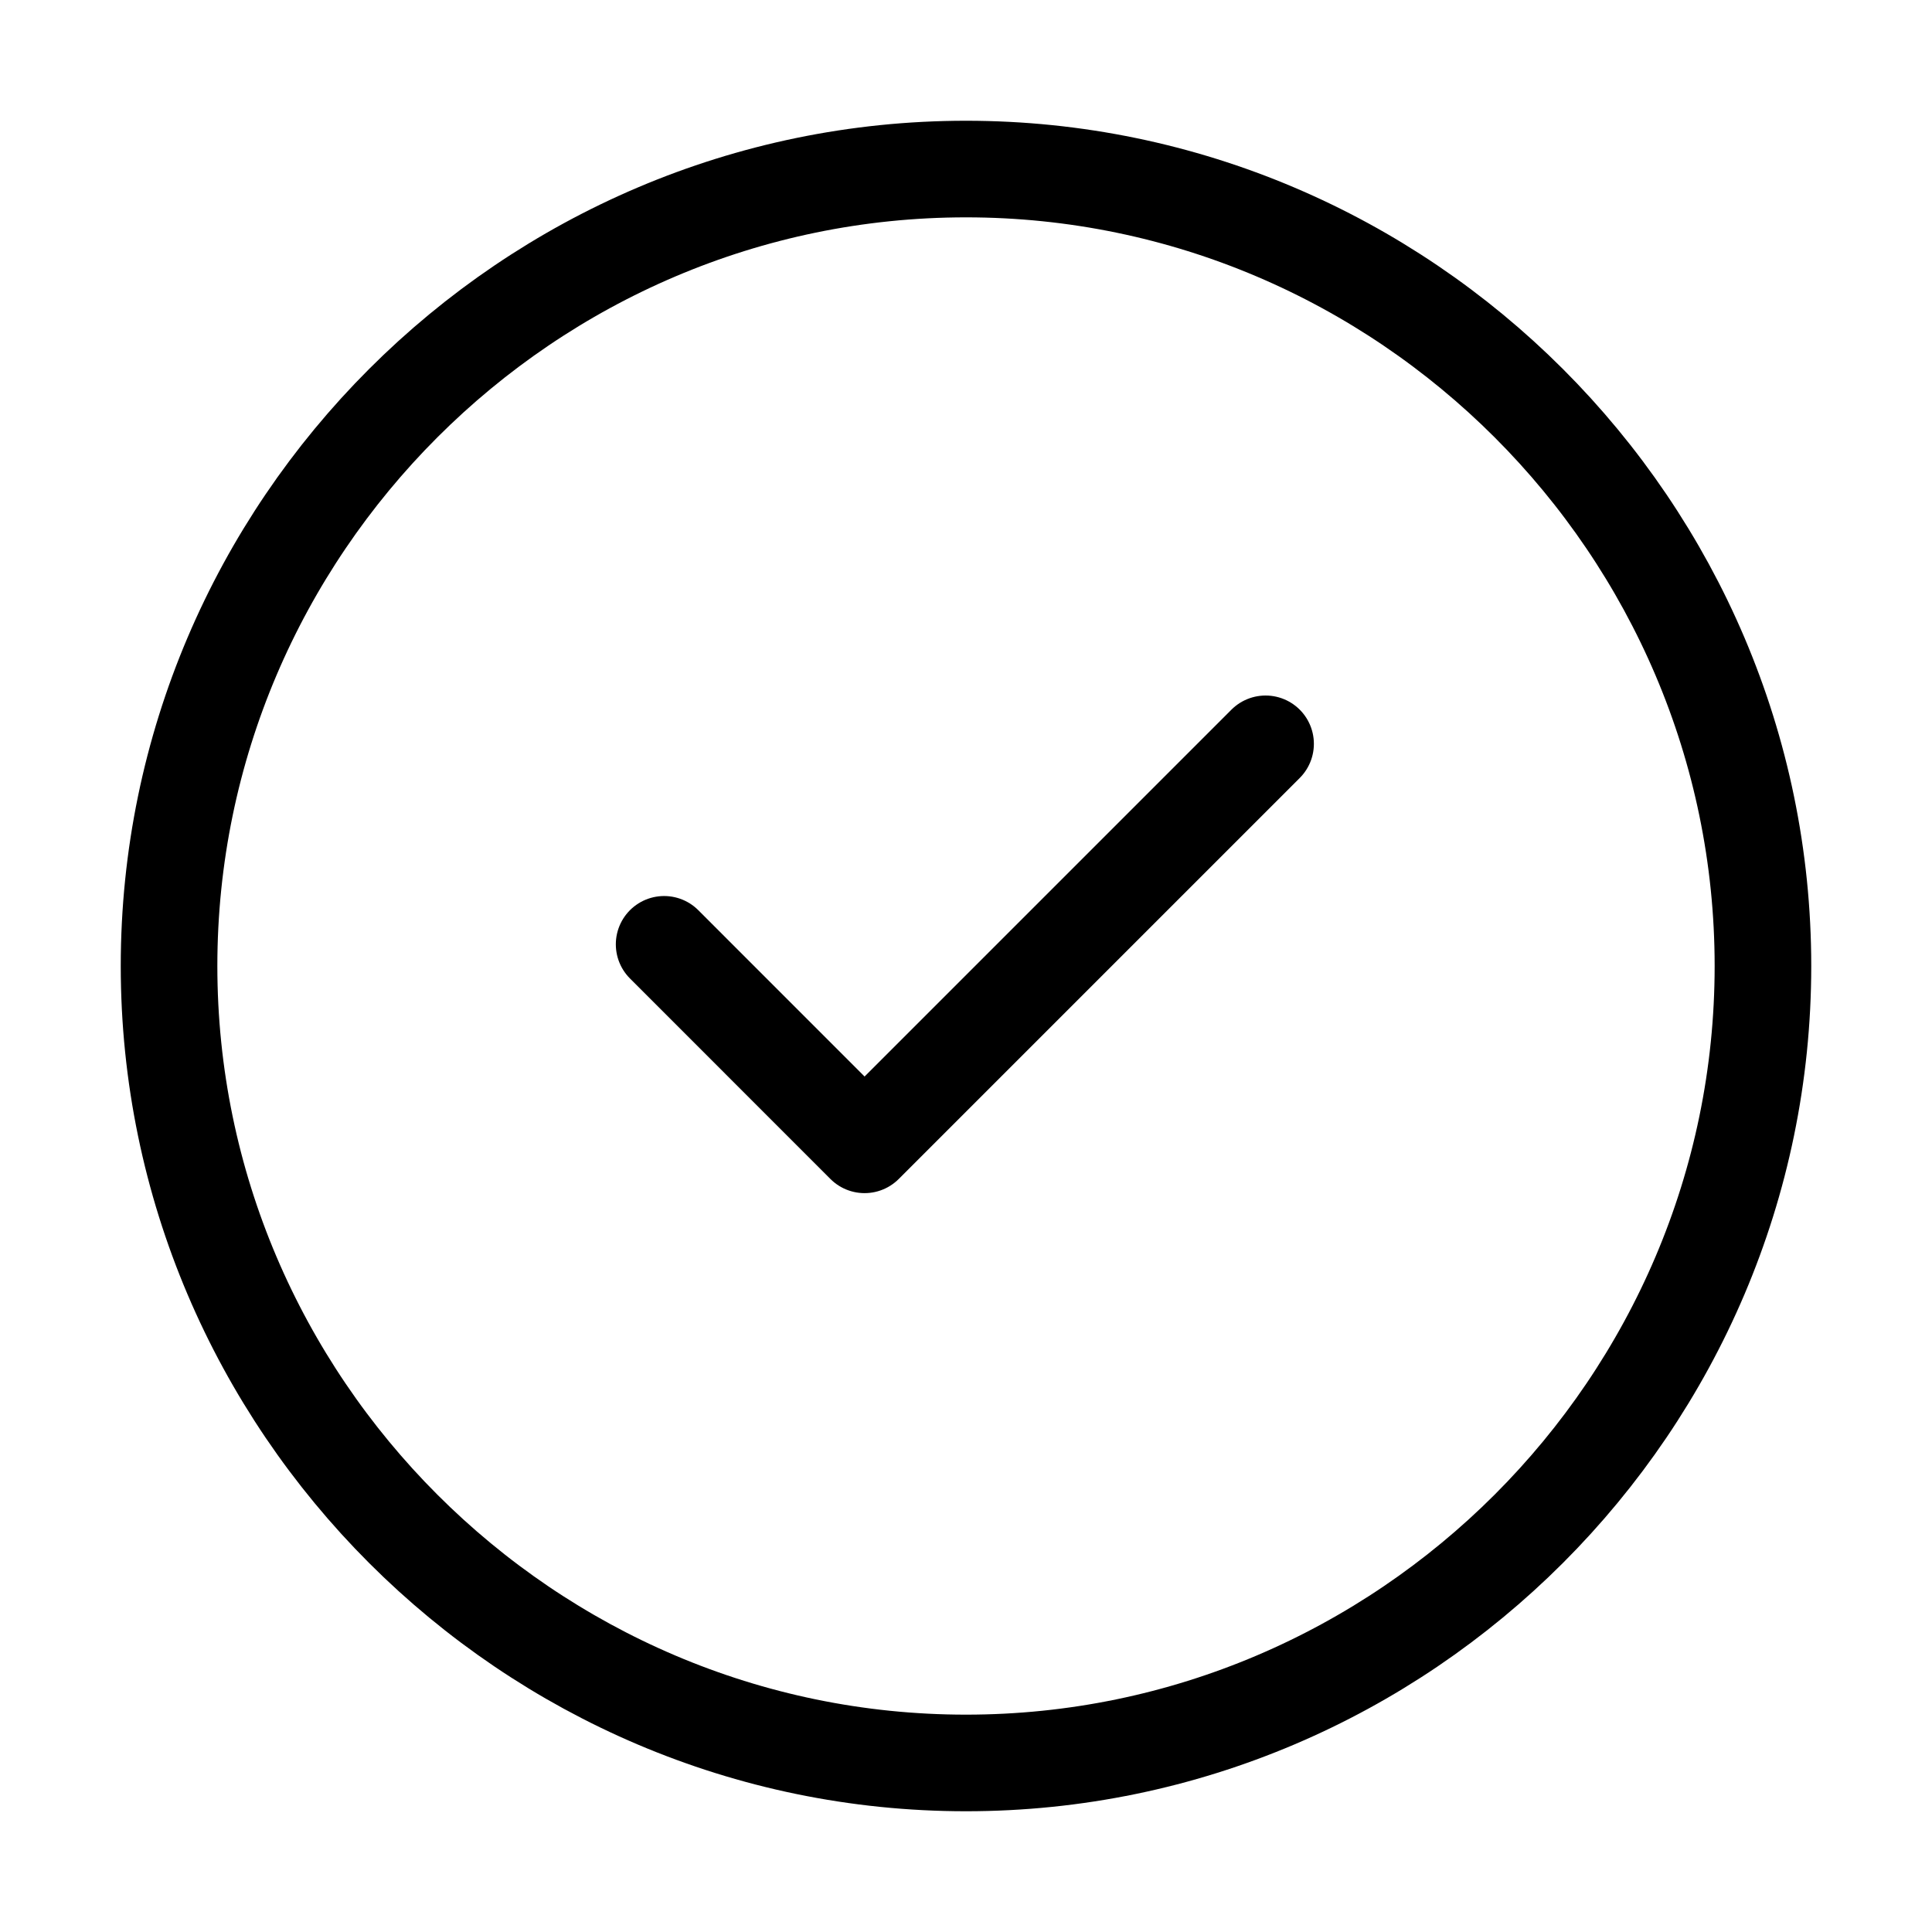
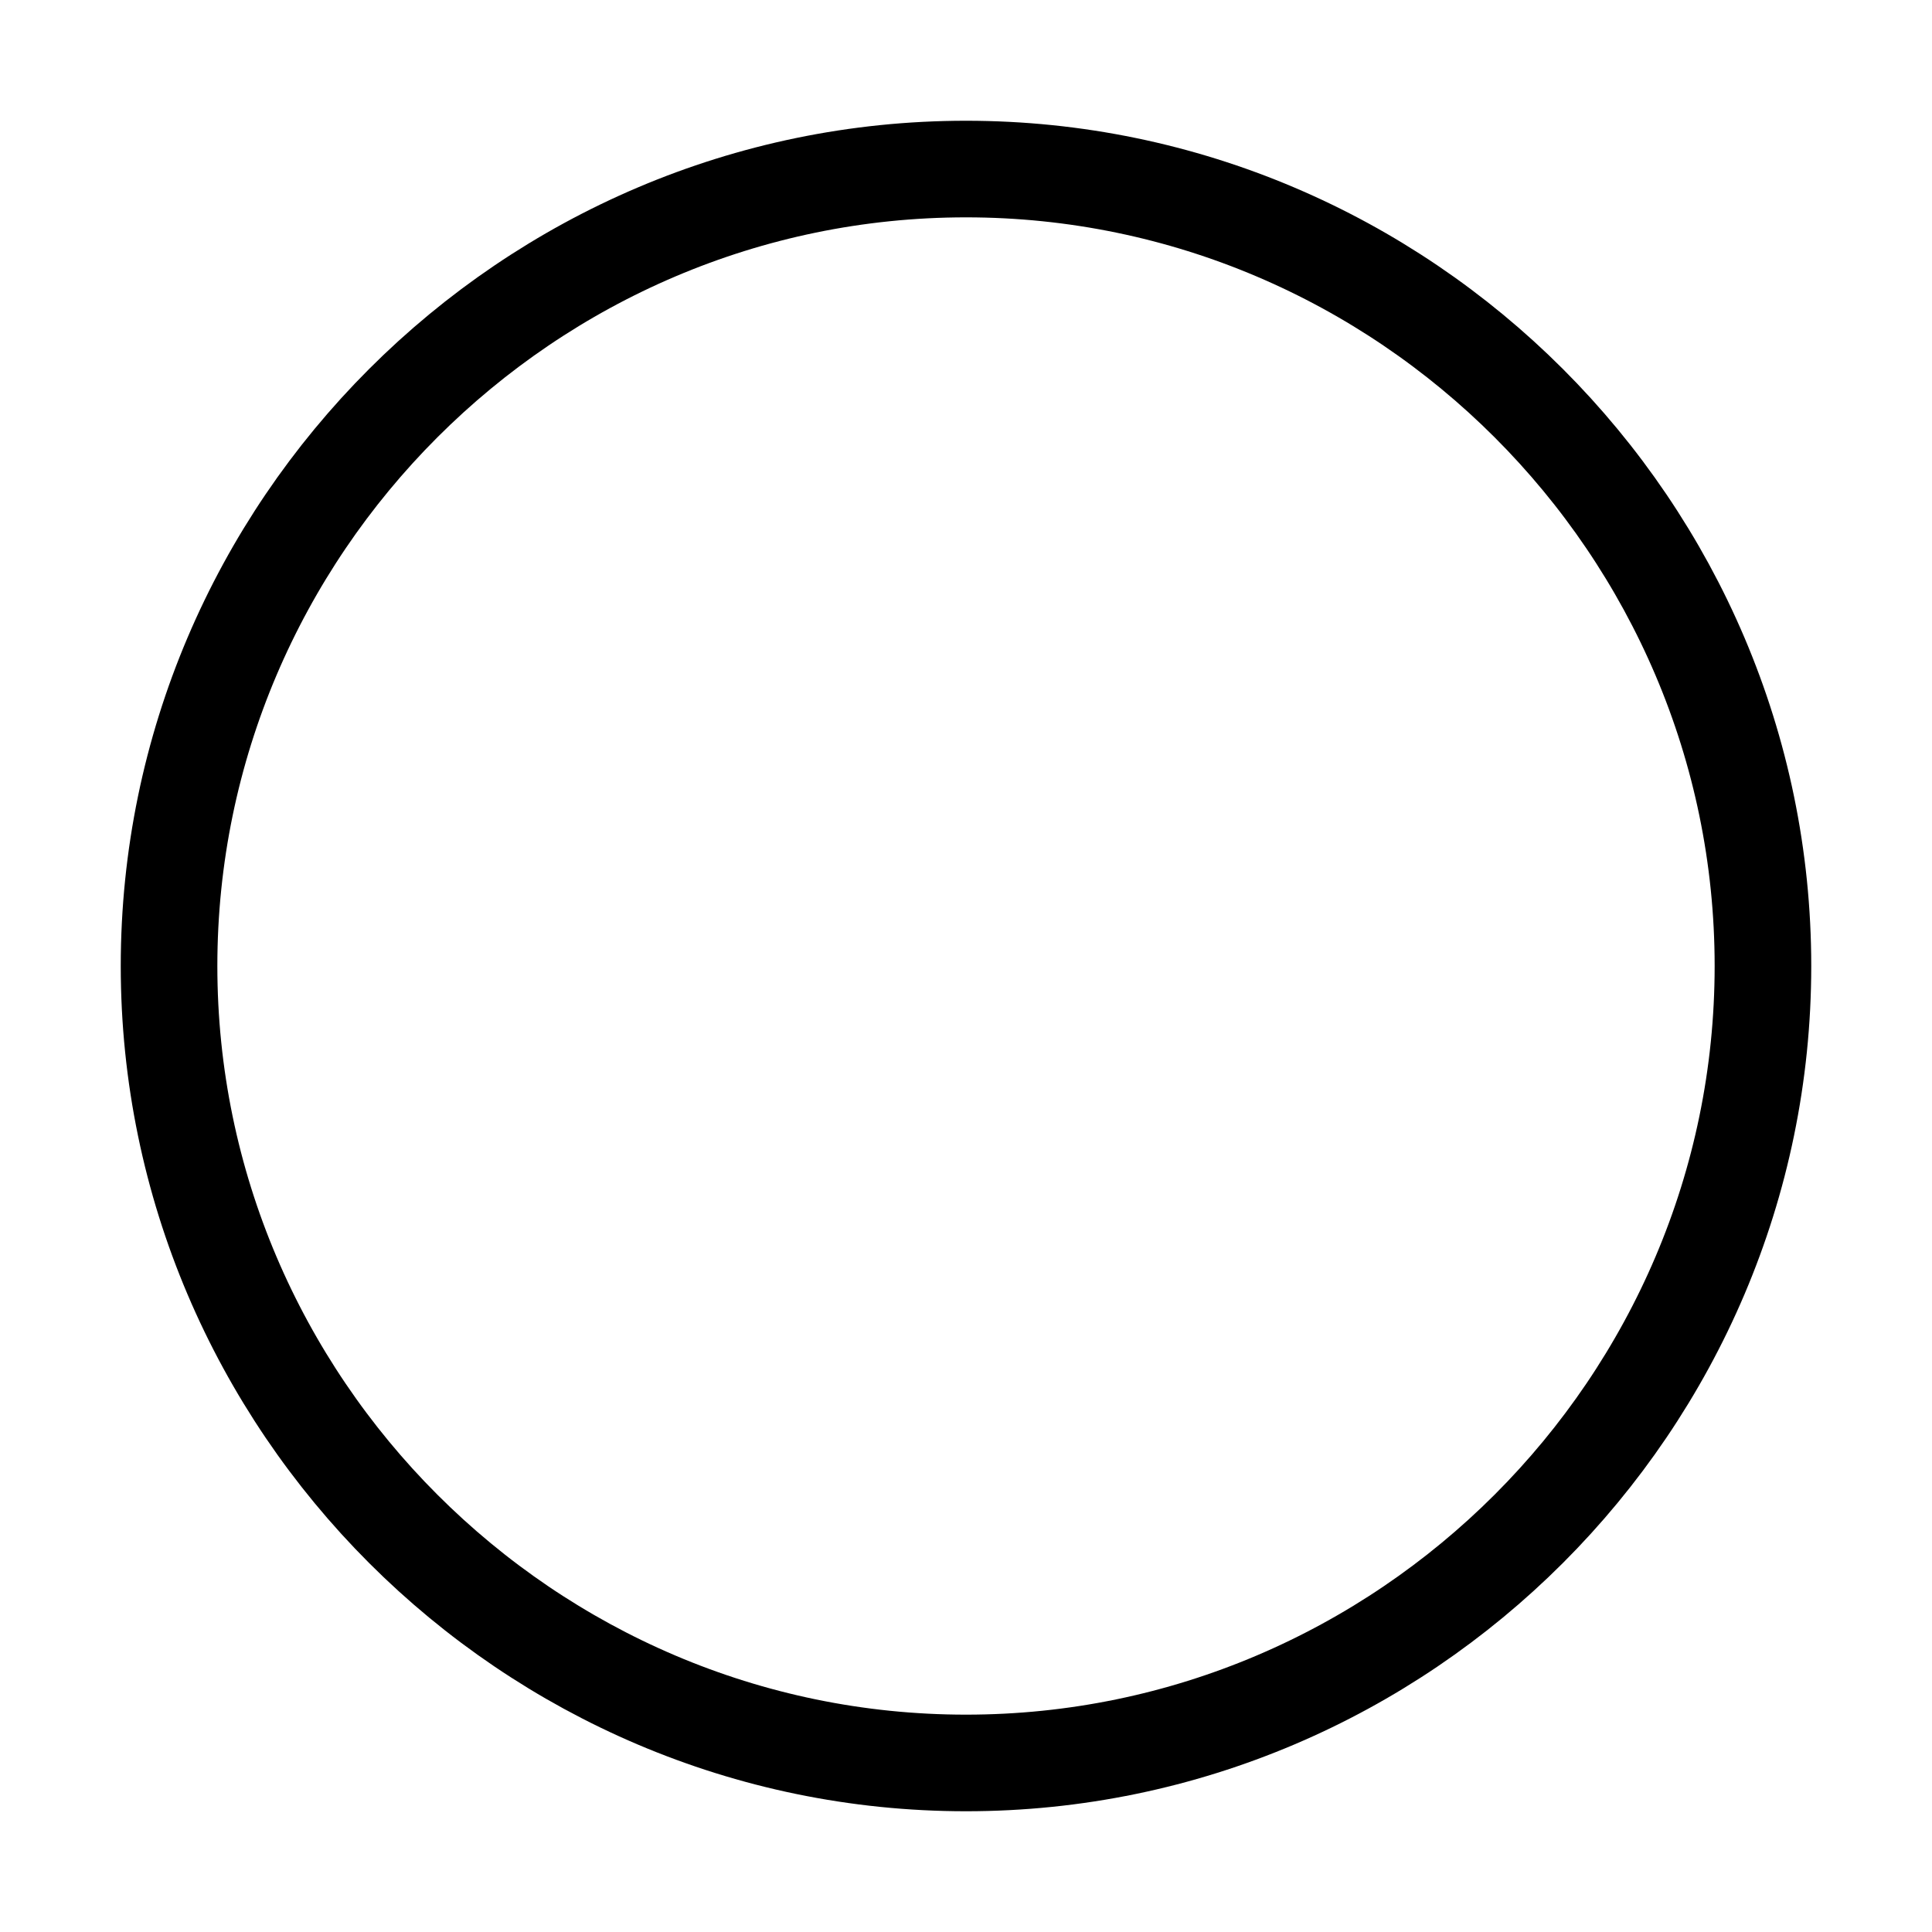
<svg xmlns="http://www.w3.org/2000/svg" width="32" height="32" viewBox="0 0 32 32" fill="none">
-   <path d="M16 2.8C23.258 2.8 29.2 8.742 29.2 16C29.2 23.258 23.258 29.2 16 29.2C8.742 29.2 2.8 23.258 2.8 16C2.8 8.742 8.742 2.8 16 2.8Z" stroke="black" stroke-width="1.6" />
-   <path d="M11 15.641L14.32 18.962L20.962 12.32" stroke="black" stroke-width="1.6" stroke-linecap="round" stroke-linejoin="round" />
+   <path d="M16 2.8C23.258 2.8 29.2 8.742 29.2 16C29.2 23.258 23.258 29.2 16 29.2C8.742 29.2 2.8 23.258 2.8 16C2.8 8.742 8.742 2.8 16 2.8" stroke="black" stroke-width="1.6" />
</svg>